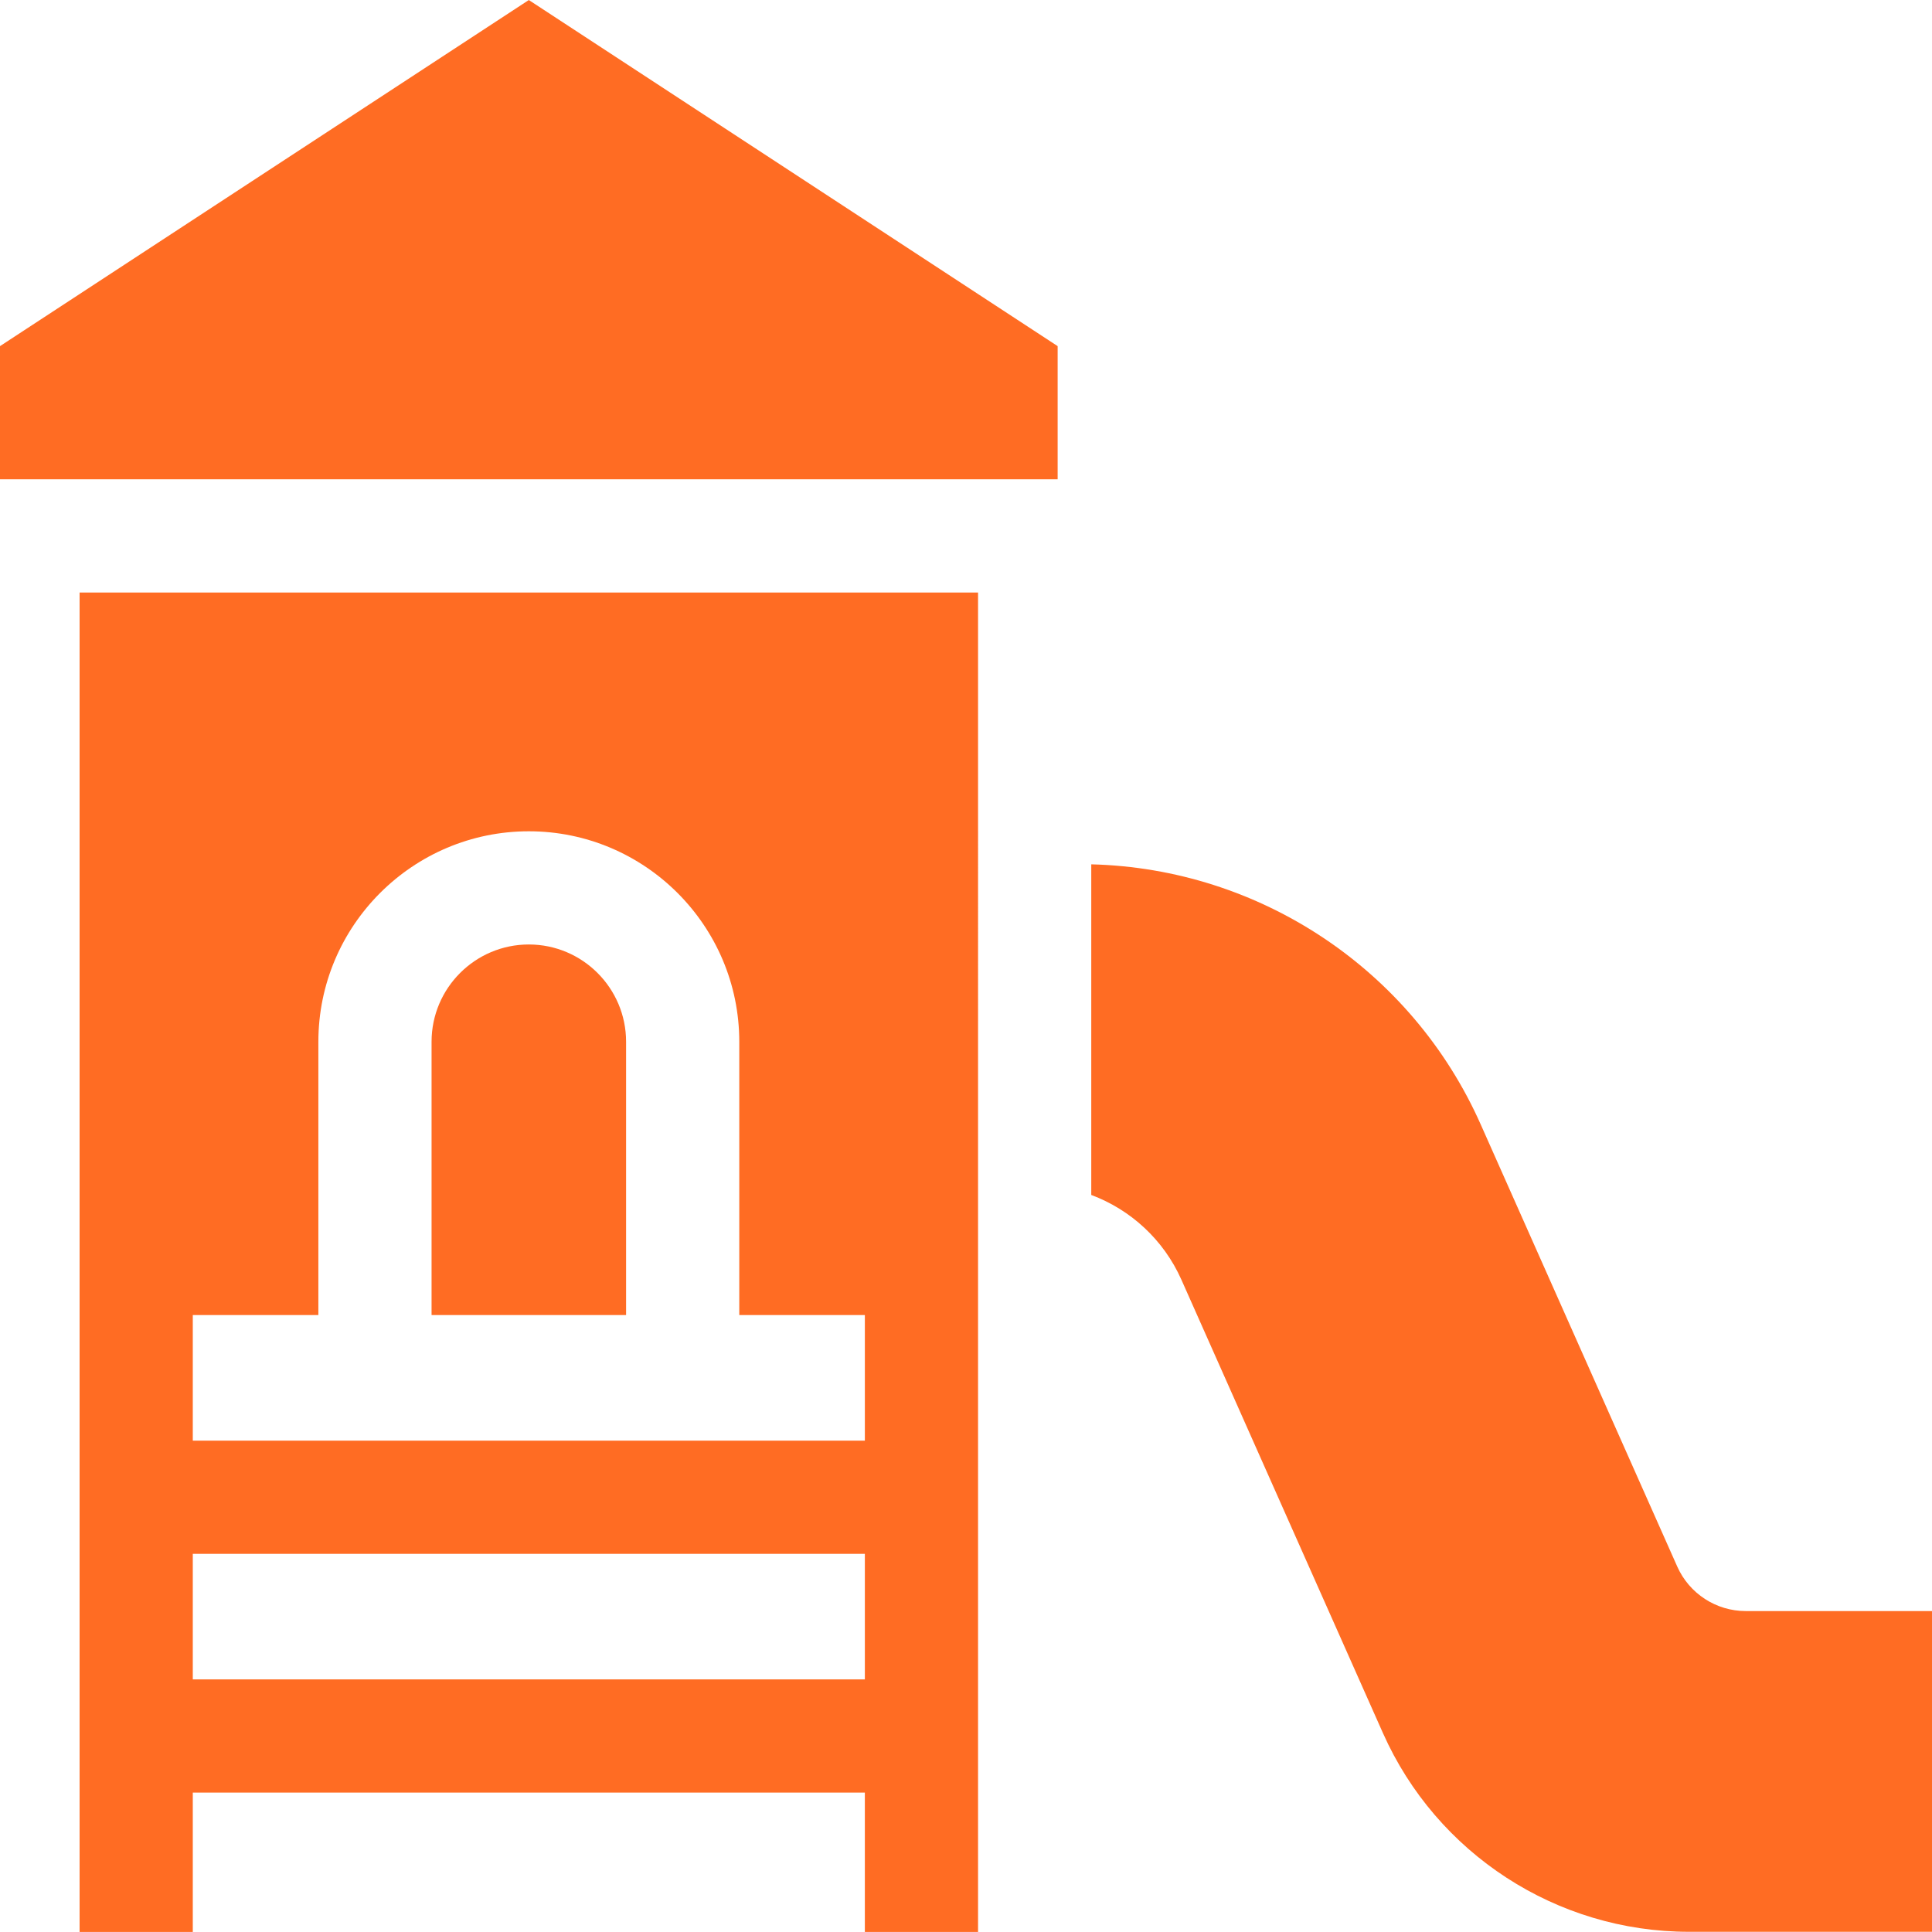
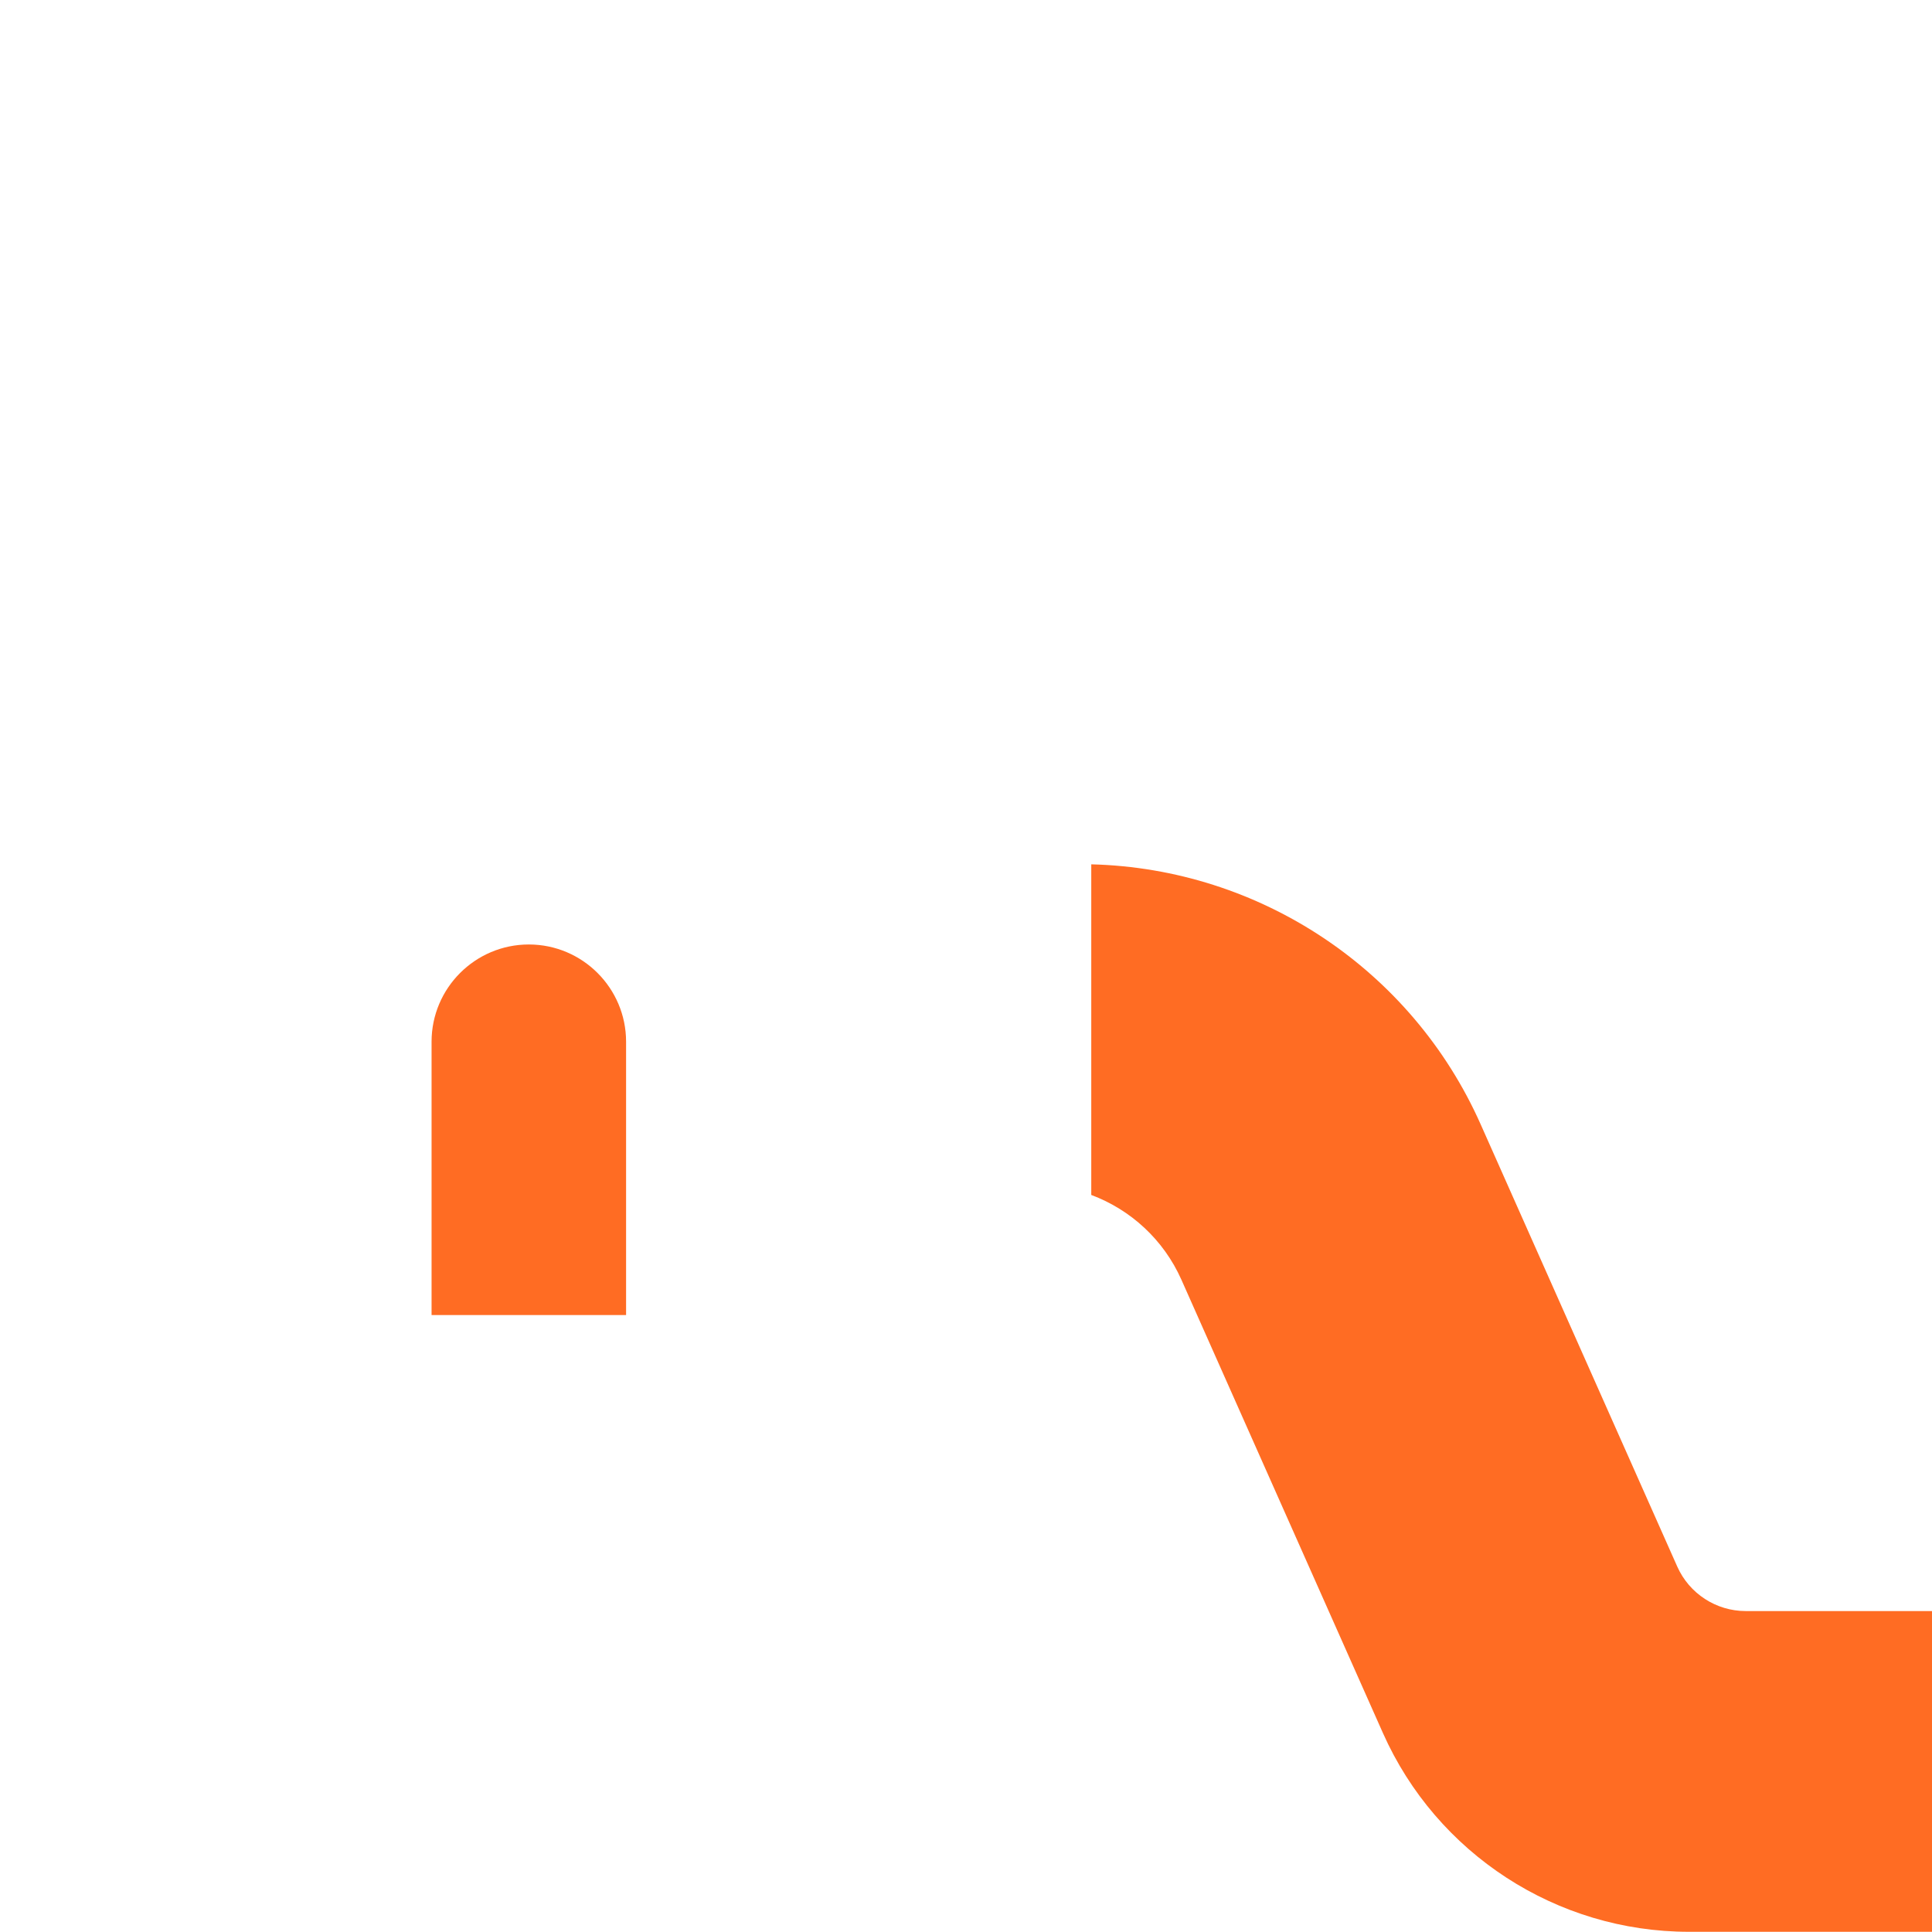
<svg xmlns="http://www.w3.org/2000/svg" version="1.1" width="512" height="512" x="0" y="0" viewBox="0 0 512.025 512.025" style="enable-background:new 0 0 512 512" xml:space="preserve" class="">
  <g>
    <path d="m140.15 250.309c-14.212 0-25.775 11.563-25.775 25.775v72.437h51.551v-72.437c0-14.212-11.563-25.775-25.776-25.775z" fill="#ff6c23" data-original="#000000" class="" />
-     <path d="m259.207 157.029h-238.113v354.988h30v-36.935h178.113v36.935h30zm-30 288.054h-178.113v-33.281h178.113zm0-63.282h-178.113v-33.28h33.281v-72.437c0-30.755 25.021-55.775 55.775-55.775s55.776 25.021 55.776 55.775v72.437h33.281z" fill="#ff6c23" data-original="#000000" class="" />
    <path d="m462.658 426.969c-7.839 0-14.961-4.628-18.146-11.792l-52.113-117.227c-18.224-40.992-58.512-67.769-103.19-68.882v87.625c10.466 3.91 19.188 11.887 23.887 22.456l53.399 120.117c14.232 32.018 46.069 52.706 81.108 52.706h64.423v-85.004h-49.368z" fill="#ff6c23" data-original="#000000" class="" />
-     <path d="m280.3 127.029v-35.297l-140.15-91.724-140.15 91.724v35.297z" fill="#ff6c23" data-original="#000000" class="" />
  </g>
</svg>